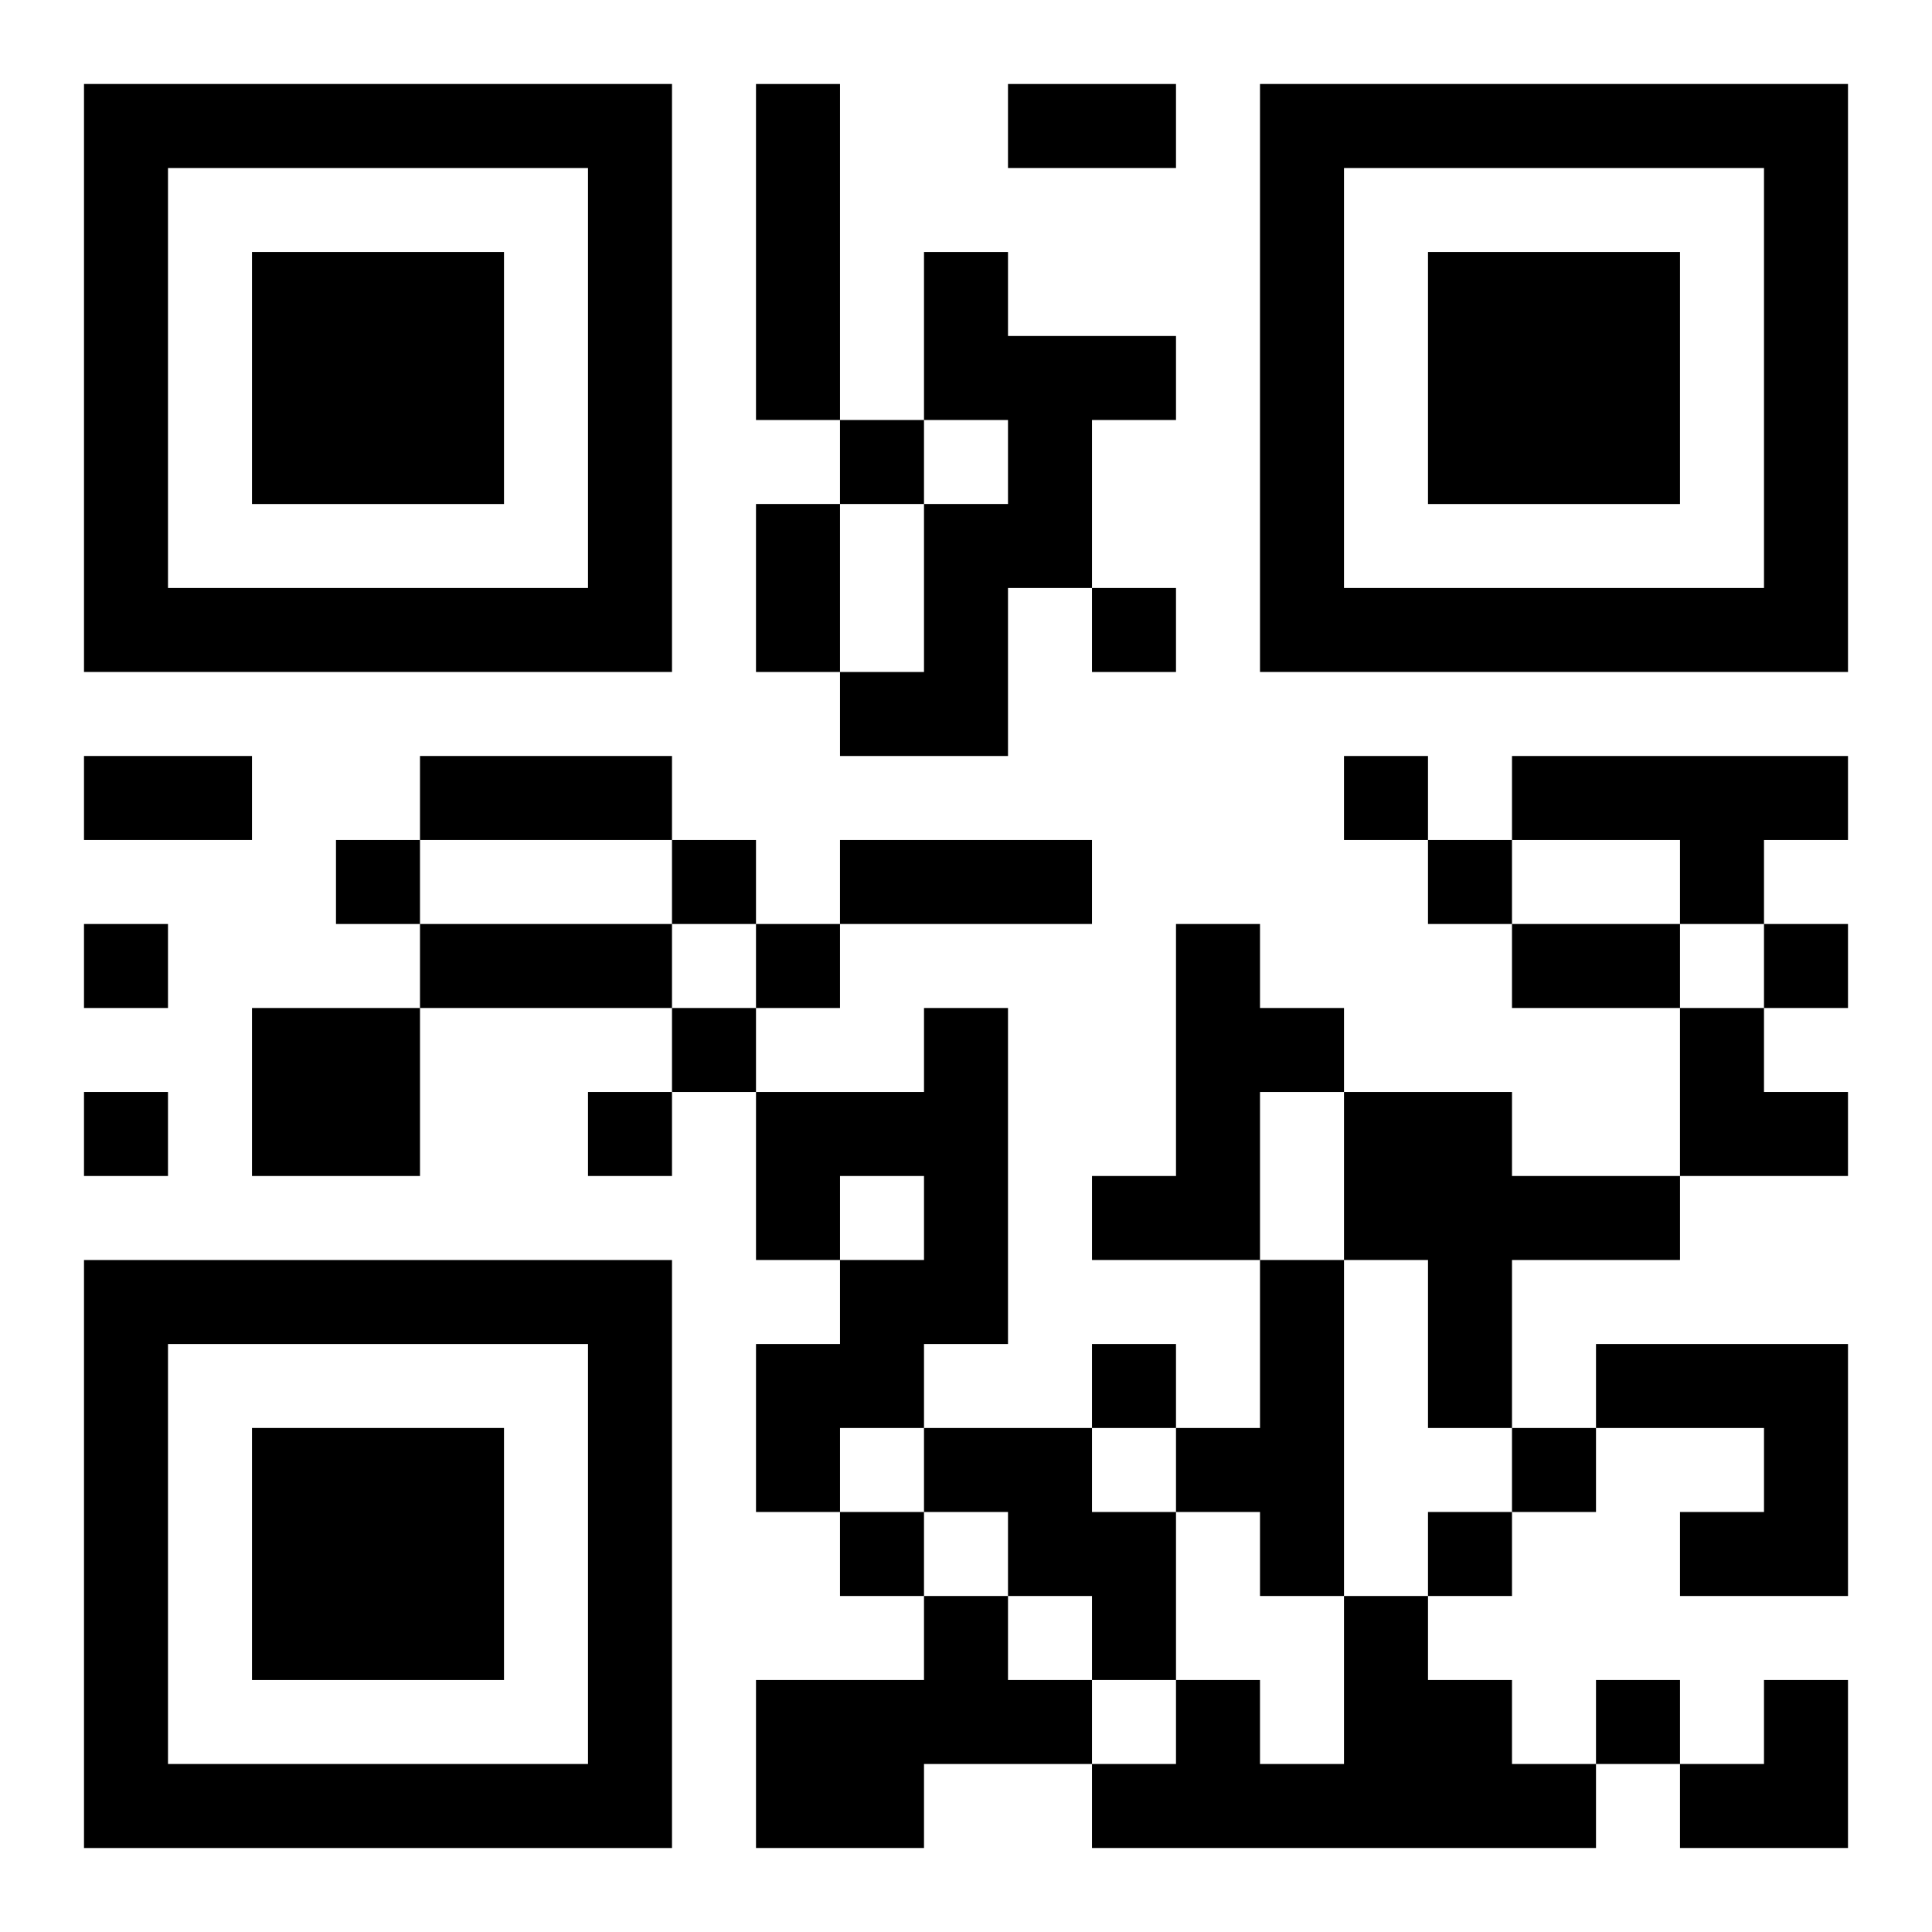
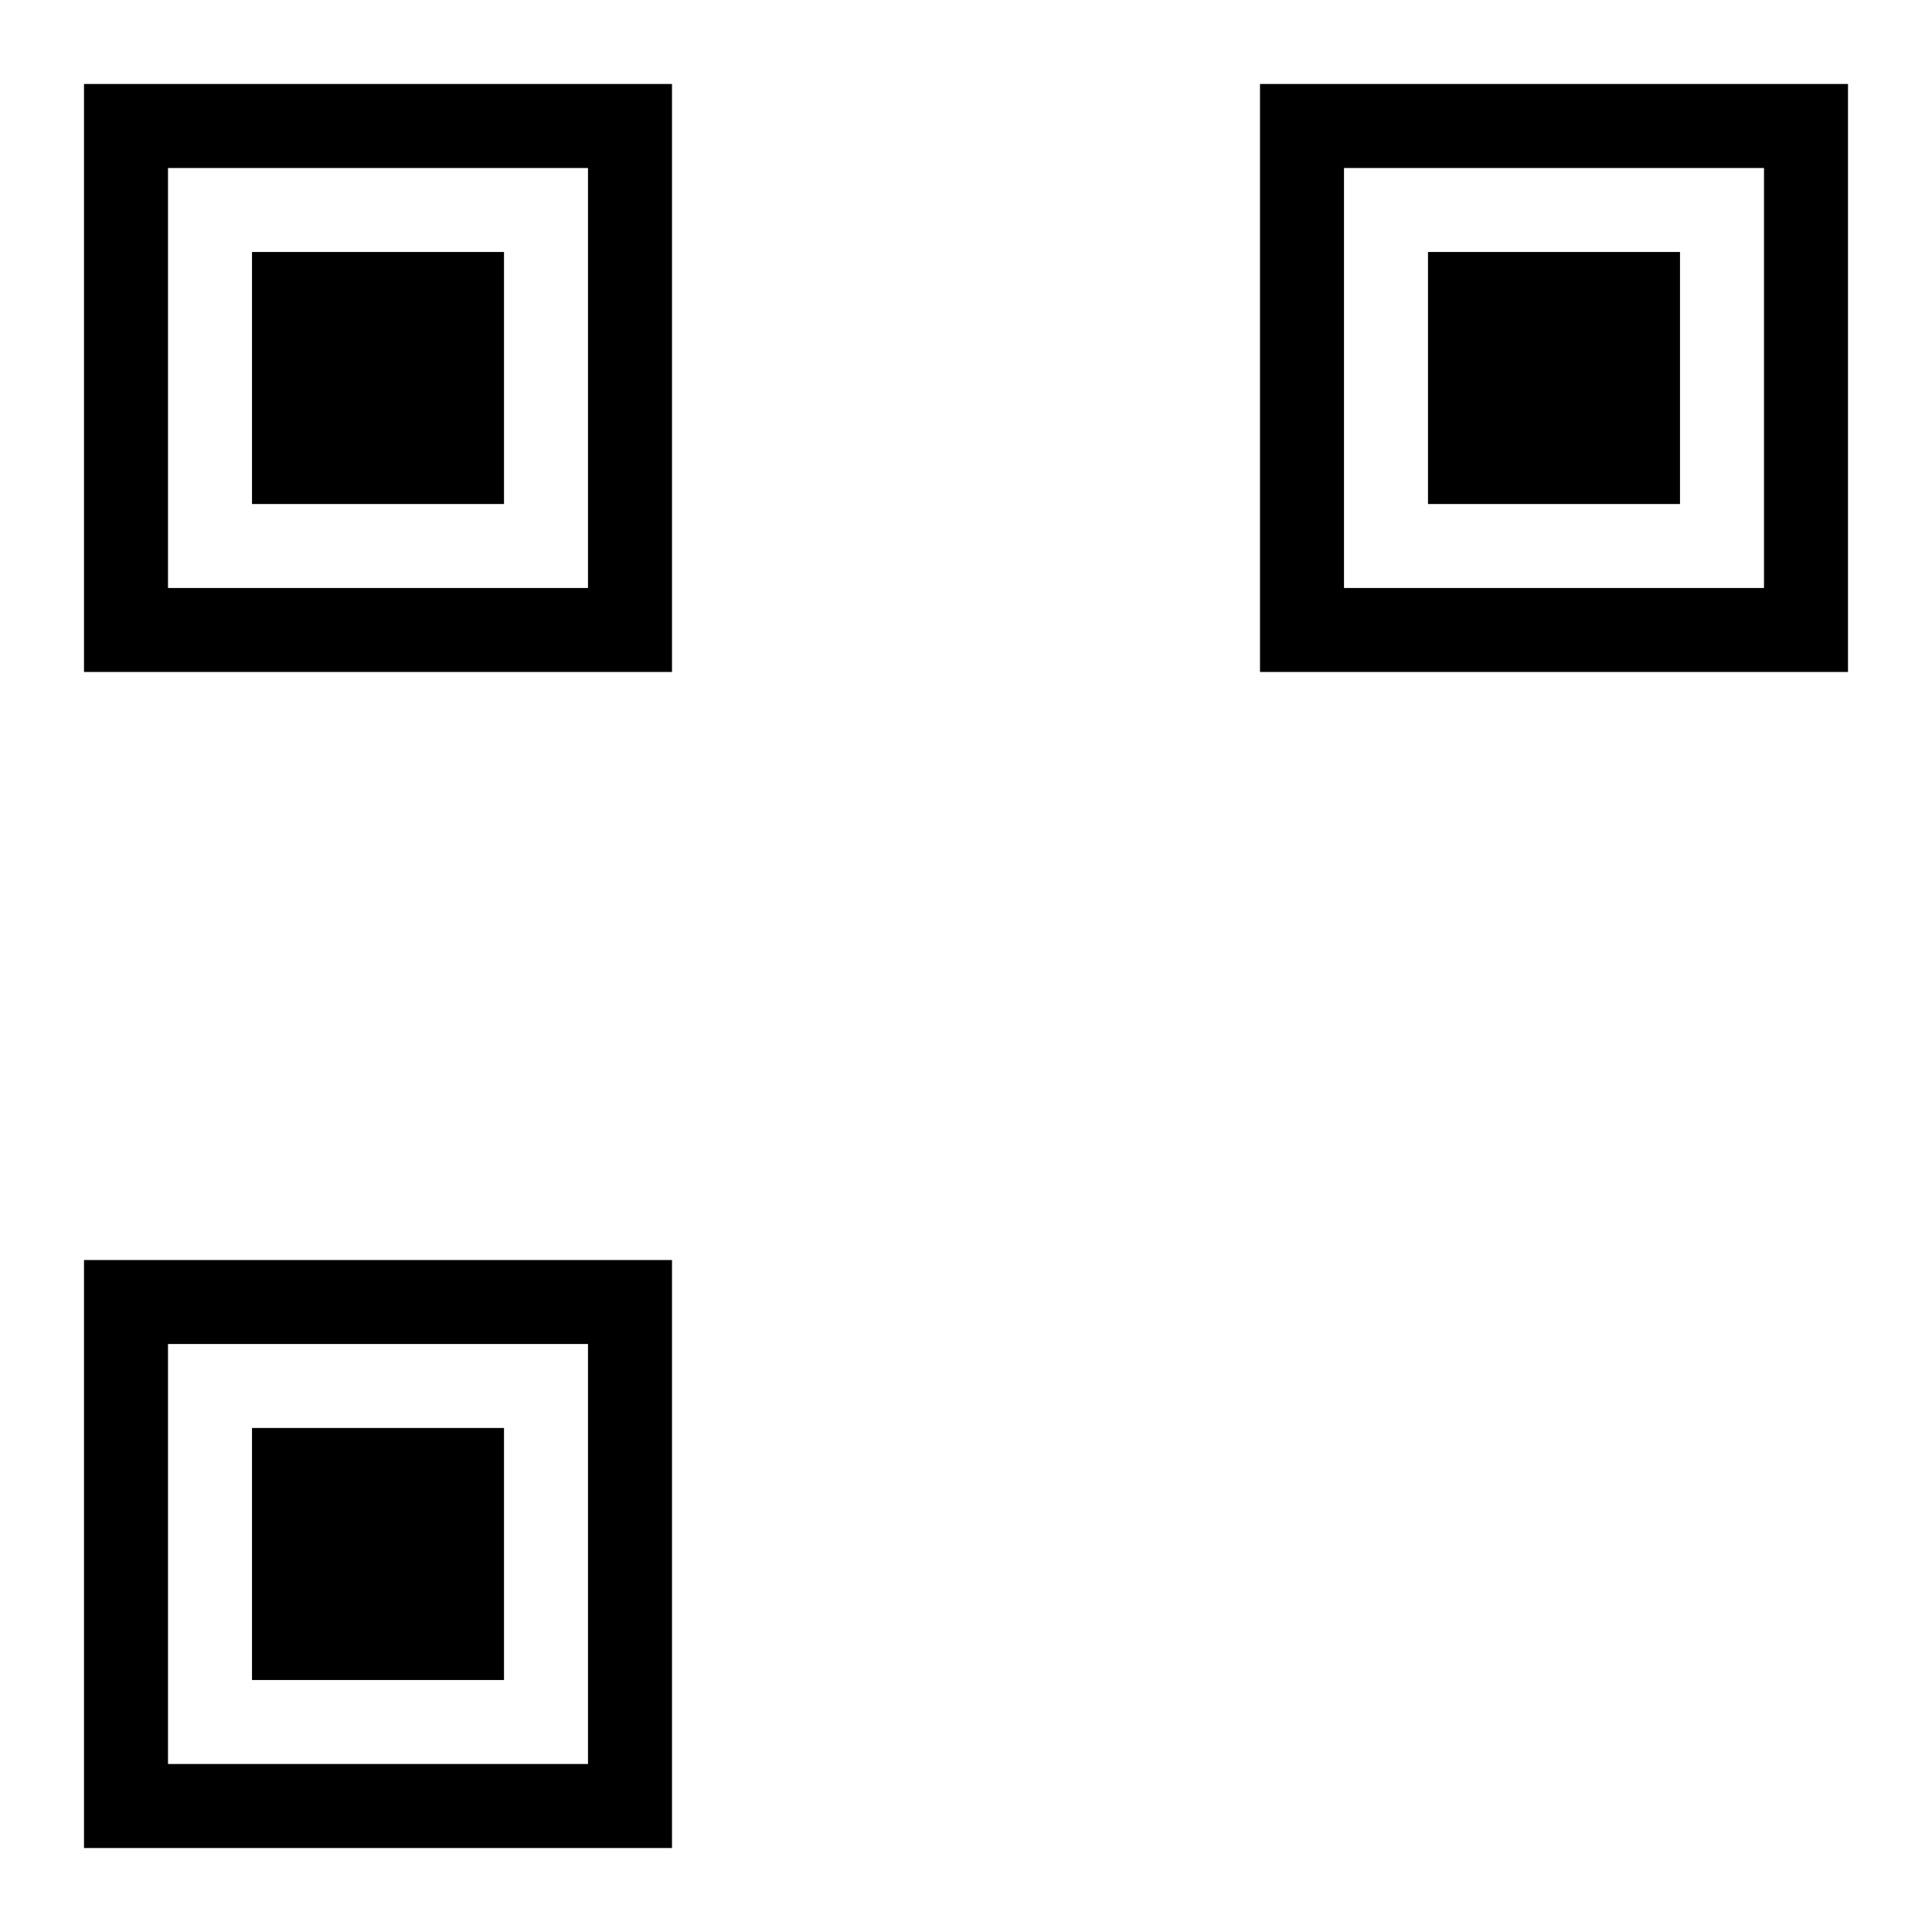
<svg xmlns="http://www.w3.org/2000/svg" xmlns:xlink="http://www.w3.org/1999/xlink" width="250" height="250" baseProfile="full" version="1.1" viewBox="-1 -1 23 23">
  <symbol id="a">
    <path d="m0 7v7h7v-7h-7zm1 1h5v5h-5v-5zm1 1v3h3v-3h-3z" />
  </symbol>
  <use y="-7" xlink:href="#a" />
  <use y="7" xlink:href="#a" />
  <use x="14" y="-7" xlink:href="#a" />
-   <path d="m8 0h1v4h-1v-4m2 2h1v1h2v1h-1v2h-1v2h-2v-1h1v-2h1v-1h-1v-2m7 6h4v1h-1v1h-1v-1h-2v-1m-4 2h1v1h1v1h-1v2h-2v-1h1v-3m-11 1h2v2h-2v-2m8 0h1v4h-1v1h-1v1h-1v-2h1v-1h1v-1h-1v1h-1v-2h2v-1m5 1h2v1h2v1h-2v2h-1v-2h-1v-2m-1 2h1v4h-1v-1h-1v-1h1v-2m4 1h3v3h-2v-1h1v-1h-2v-1m-8 1h2v1h1v2h-1v-1h-1v-1h-1v-1m0 2h1v1h1v1h-2v1h-2v-2h2v-1m5 0h1v1h1v1h1v1h-6v-1h1v-1h1v1h1v-2m-6-14v1h1v-1h-1m3 2v1h1v-1h-1m3 2v1h1v-1h-1m-12 1v1h1v-1h-1m4 0v1h1v-1h-1m9 0v1h1v-1h-1m-16 1v1h1v-1h-1m8 0v1h1v-1h-1m12 0v1h1v-1h-1m-13 1v1h1v-1h-1m-7 1v1h1v-1h-1m6 0v1h1v-1h-1m6 3v1h1v-1h-1m5 1v1h1v-1h-1m-8 1v1h1v-1h-1m7 0v1h1v-1h-1m2 2v1h1v-1h-1m-7-19h2v1h-2v-1m-3 5h1v2h-1v-2m-8 3h2v1h-2v-1m4 0h3v1h-3v-1m5 1h3v1h-3v-1m-5 1h3v1h-3v-1m13 0h2v1h-2v-1m2 1h1v1h1v1h-2zm0 8m1 0h1v2h-2v-1h1z" />
</svg>